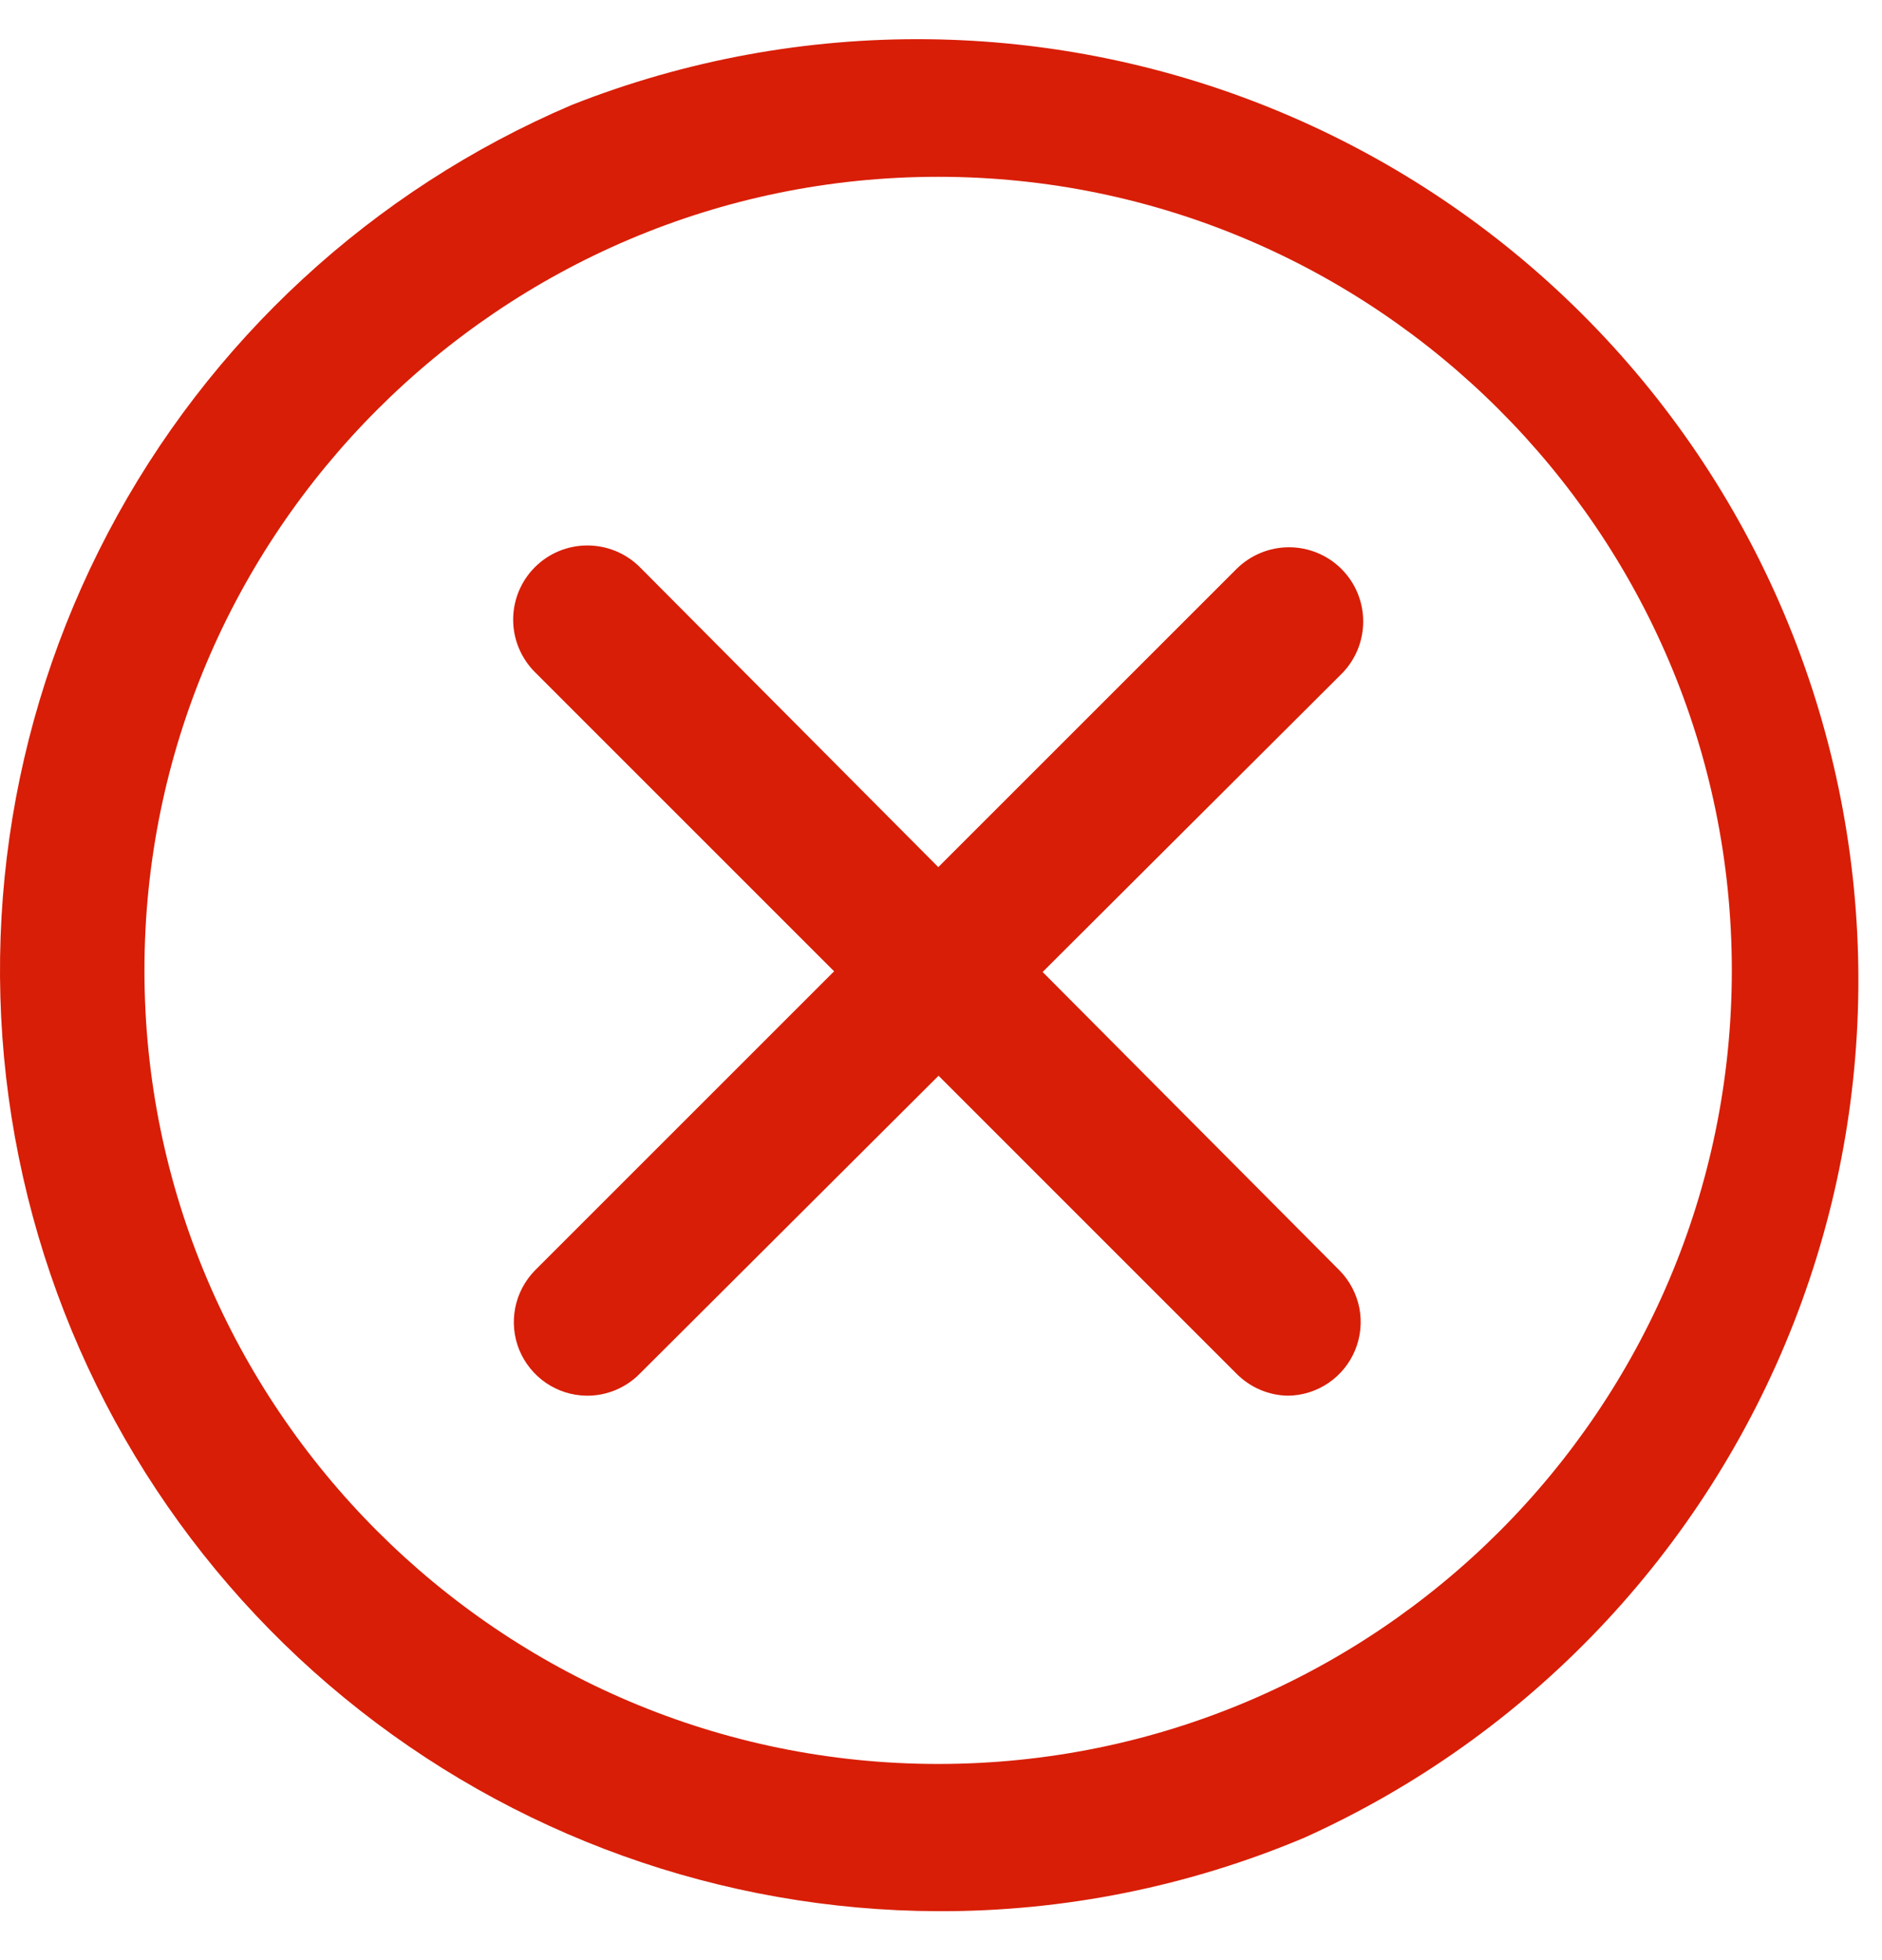
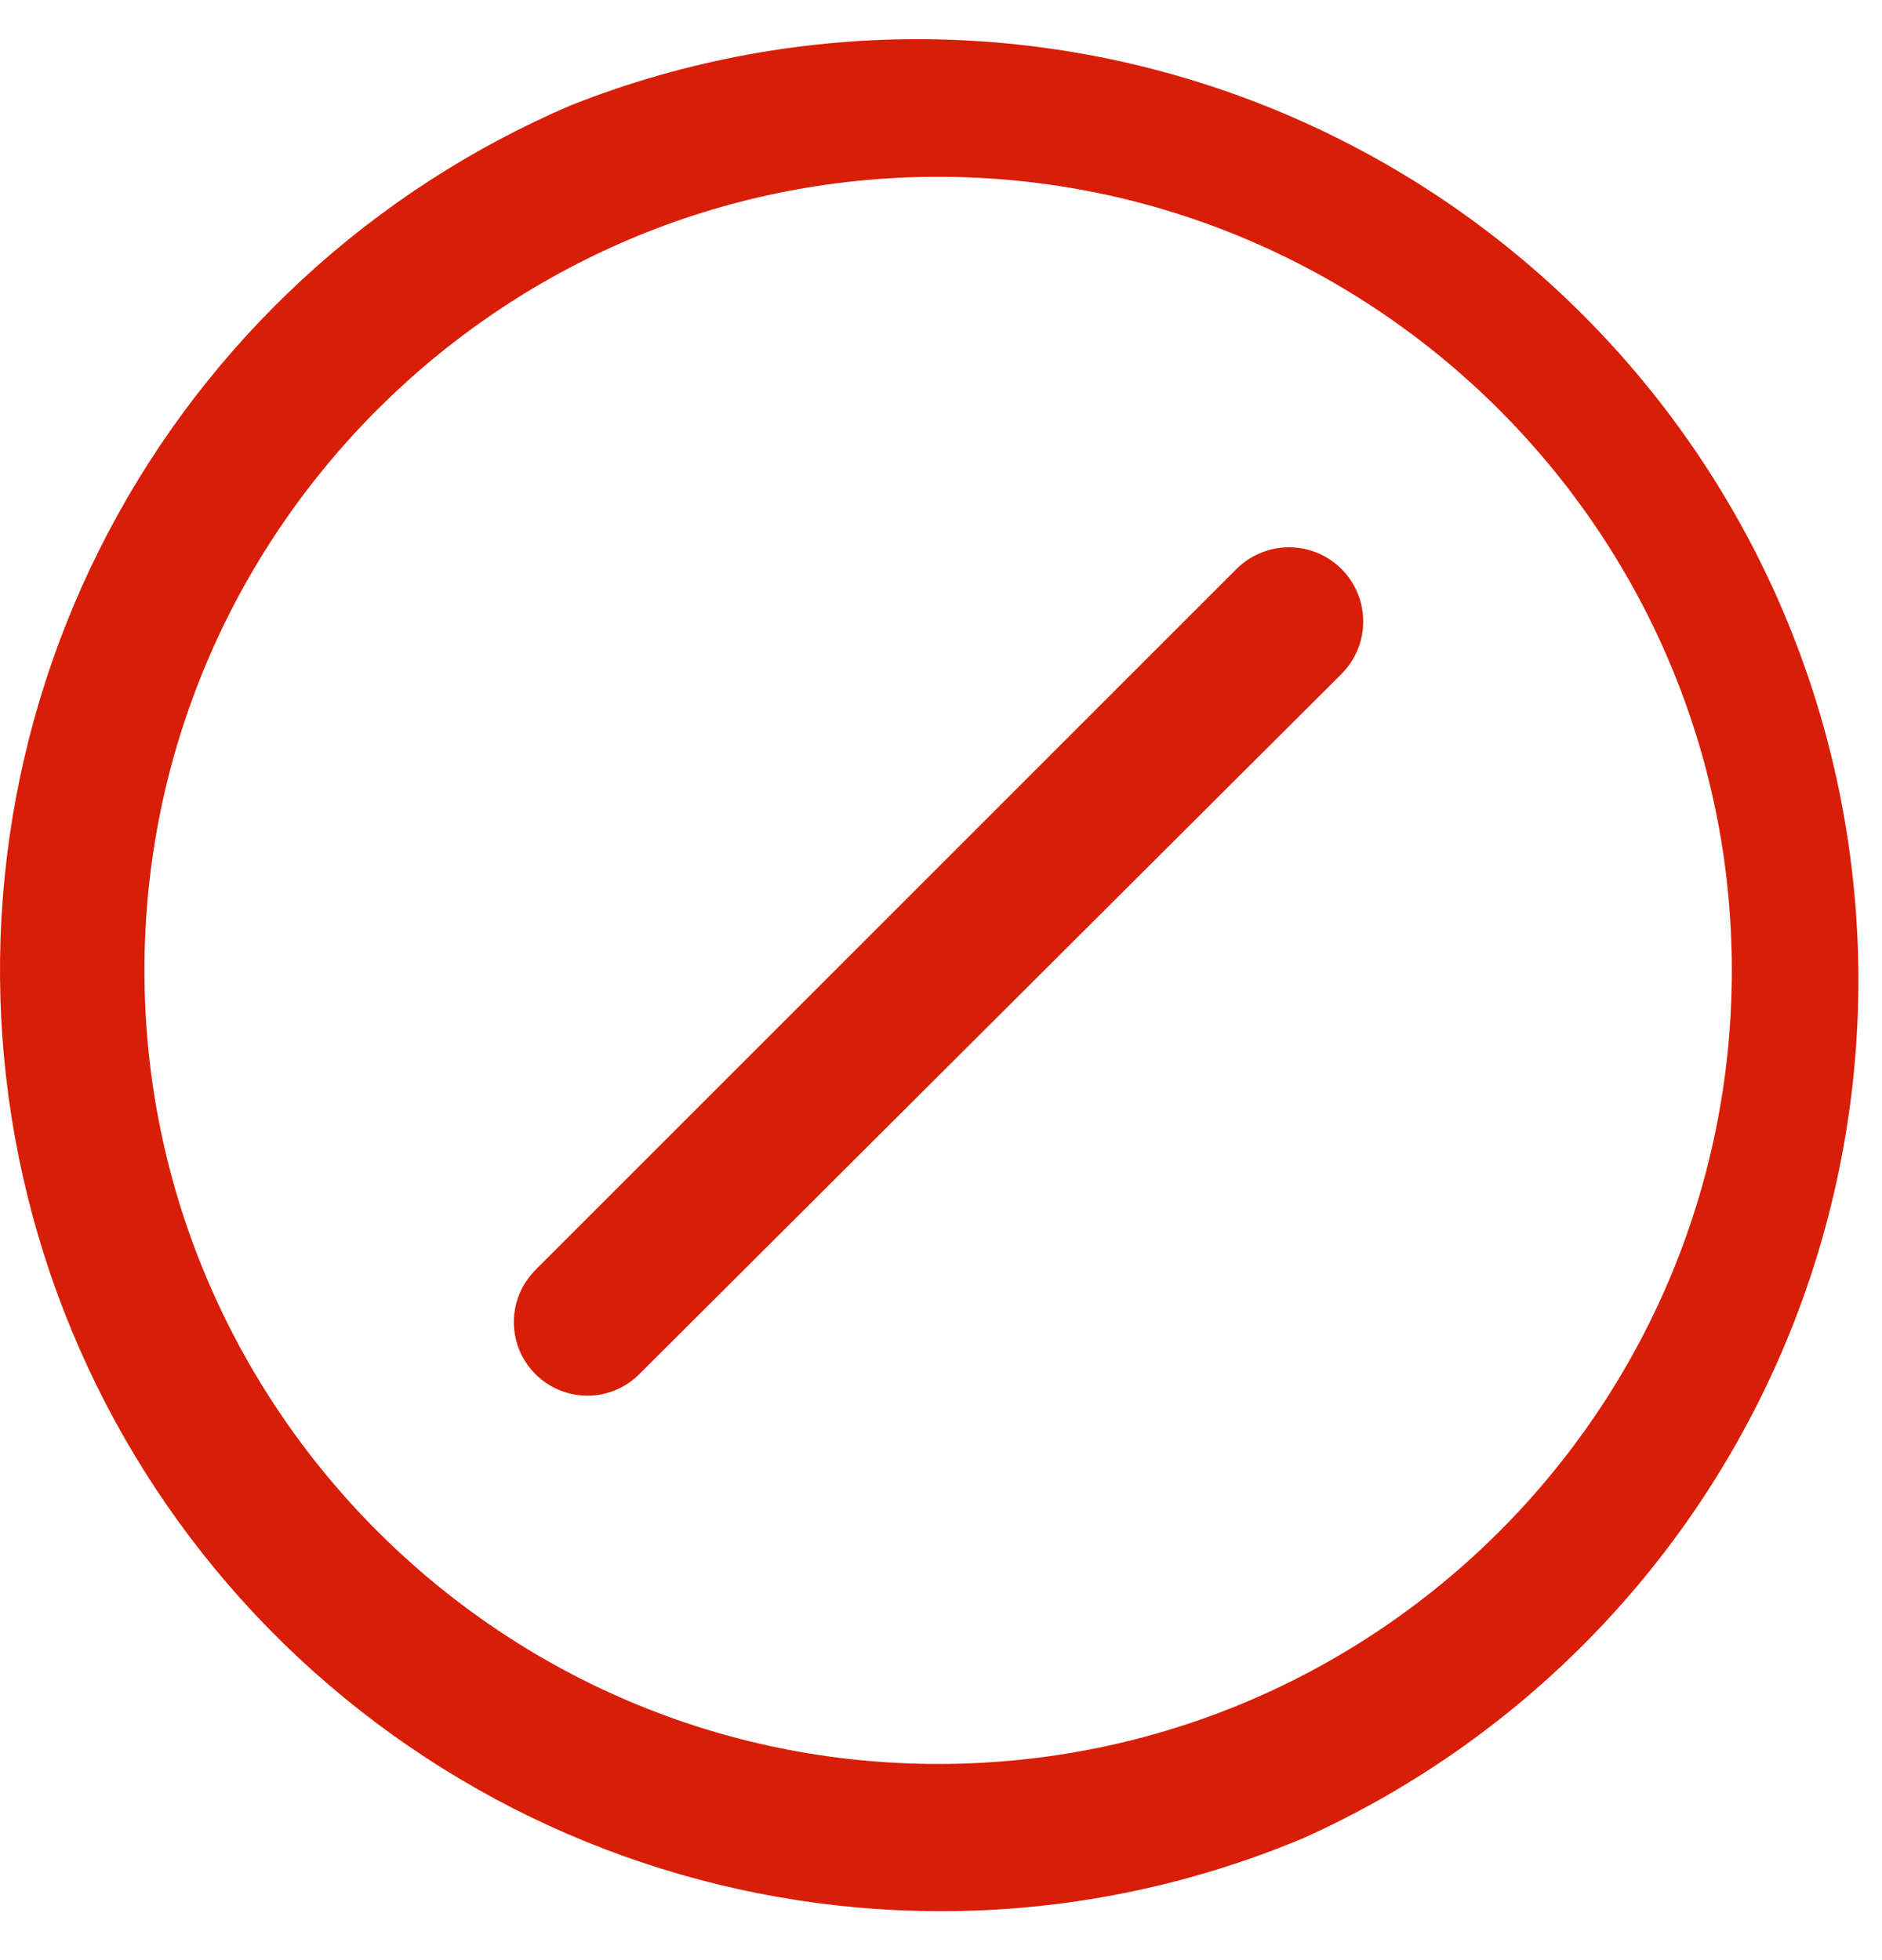
<svg xmlns="http://www.w3.org/2000/svg" width="24" height="25" viewBox="0 0 24 25" fill="none">
  <path d="M11.964 24.376C9.201 24.368 6.527 23.407 4.391 21.655C2.255 19.904 0.789 17.469 0.24 14.762C-0.31 12.055 0.092 9.241 1.377 6.796C2.661 4.351 4.75 2.423 7.29 1.339C10.204 0.188 13.453 0.222 16.341 1.434C19.23 2.646 21.531 4.94 22.751 7.825C23.971 10.711 24.015 13.959 22.873 16.876C21.73 19.793 19.492 22.148 16.637 23.437C15.158 24.061 13.569 24.381 11.964 24.376ZM11.964 2.255C6.375 2.255 1.842 6.811 1.842 12.376C1.842 17.942 6.375 22.498 11.964 22.498C17.553 22.498 22.085 17.965 22.085 12.376C22.085 6.787 17.529 2.255 11.964 2.255Z" fill="#D81E06" />
  <path d="M7.479 17.801C7.295 17.799 7.116 17.742 6.964 17.639C6.812 17.535 6.694 17.39 6.623 17.22C6.553 17.05 6.535 16.863 6.57 16.682C6.605 16.502 6.693 16.336 6.821 16.204L15.768 7.257C15.946 7.08 16.187 6.98 16.438 6.98C16.689 6.98 16.93 7.08 17.107 7.257C17.285 7.435 17.384 7.675 17.384 7.926C17.384 8.178 17.285 8.418 17.107 8.596L8.16 17.519C8.071 17.61 7.965 17.681 7.848 17.73C7.731 17.778 7.606 17.803 7.479 17.801Z" fill="#D81E06" />
-   <path d="M16.426 17.801C16.178 17.798 15.942 17.696 15.768 17.52L6.821 8.572C6.733 8.484 6.664 8.38 6.616 8.265C6.568 8.15 6.544 8.027 6.544 7.903C6.544 7.652 6.644 7.411 6.821 7.234C6.999 7.056 7.239 6.957 7.49 6.957C7.741 6.957 7.982 7.056 8.16 7.234L17.083 16.204C17.212 16.336 17.299 16.502 17.335 16.682C17.37 16.863 17.351 17.05 17.281 17.22C17.211 17.39 17.093 17.535 16.941 17.639C16.789 17.742 16.61 17.799 16.426 17.801Z" fill="#D81E06" />
</svg>